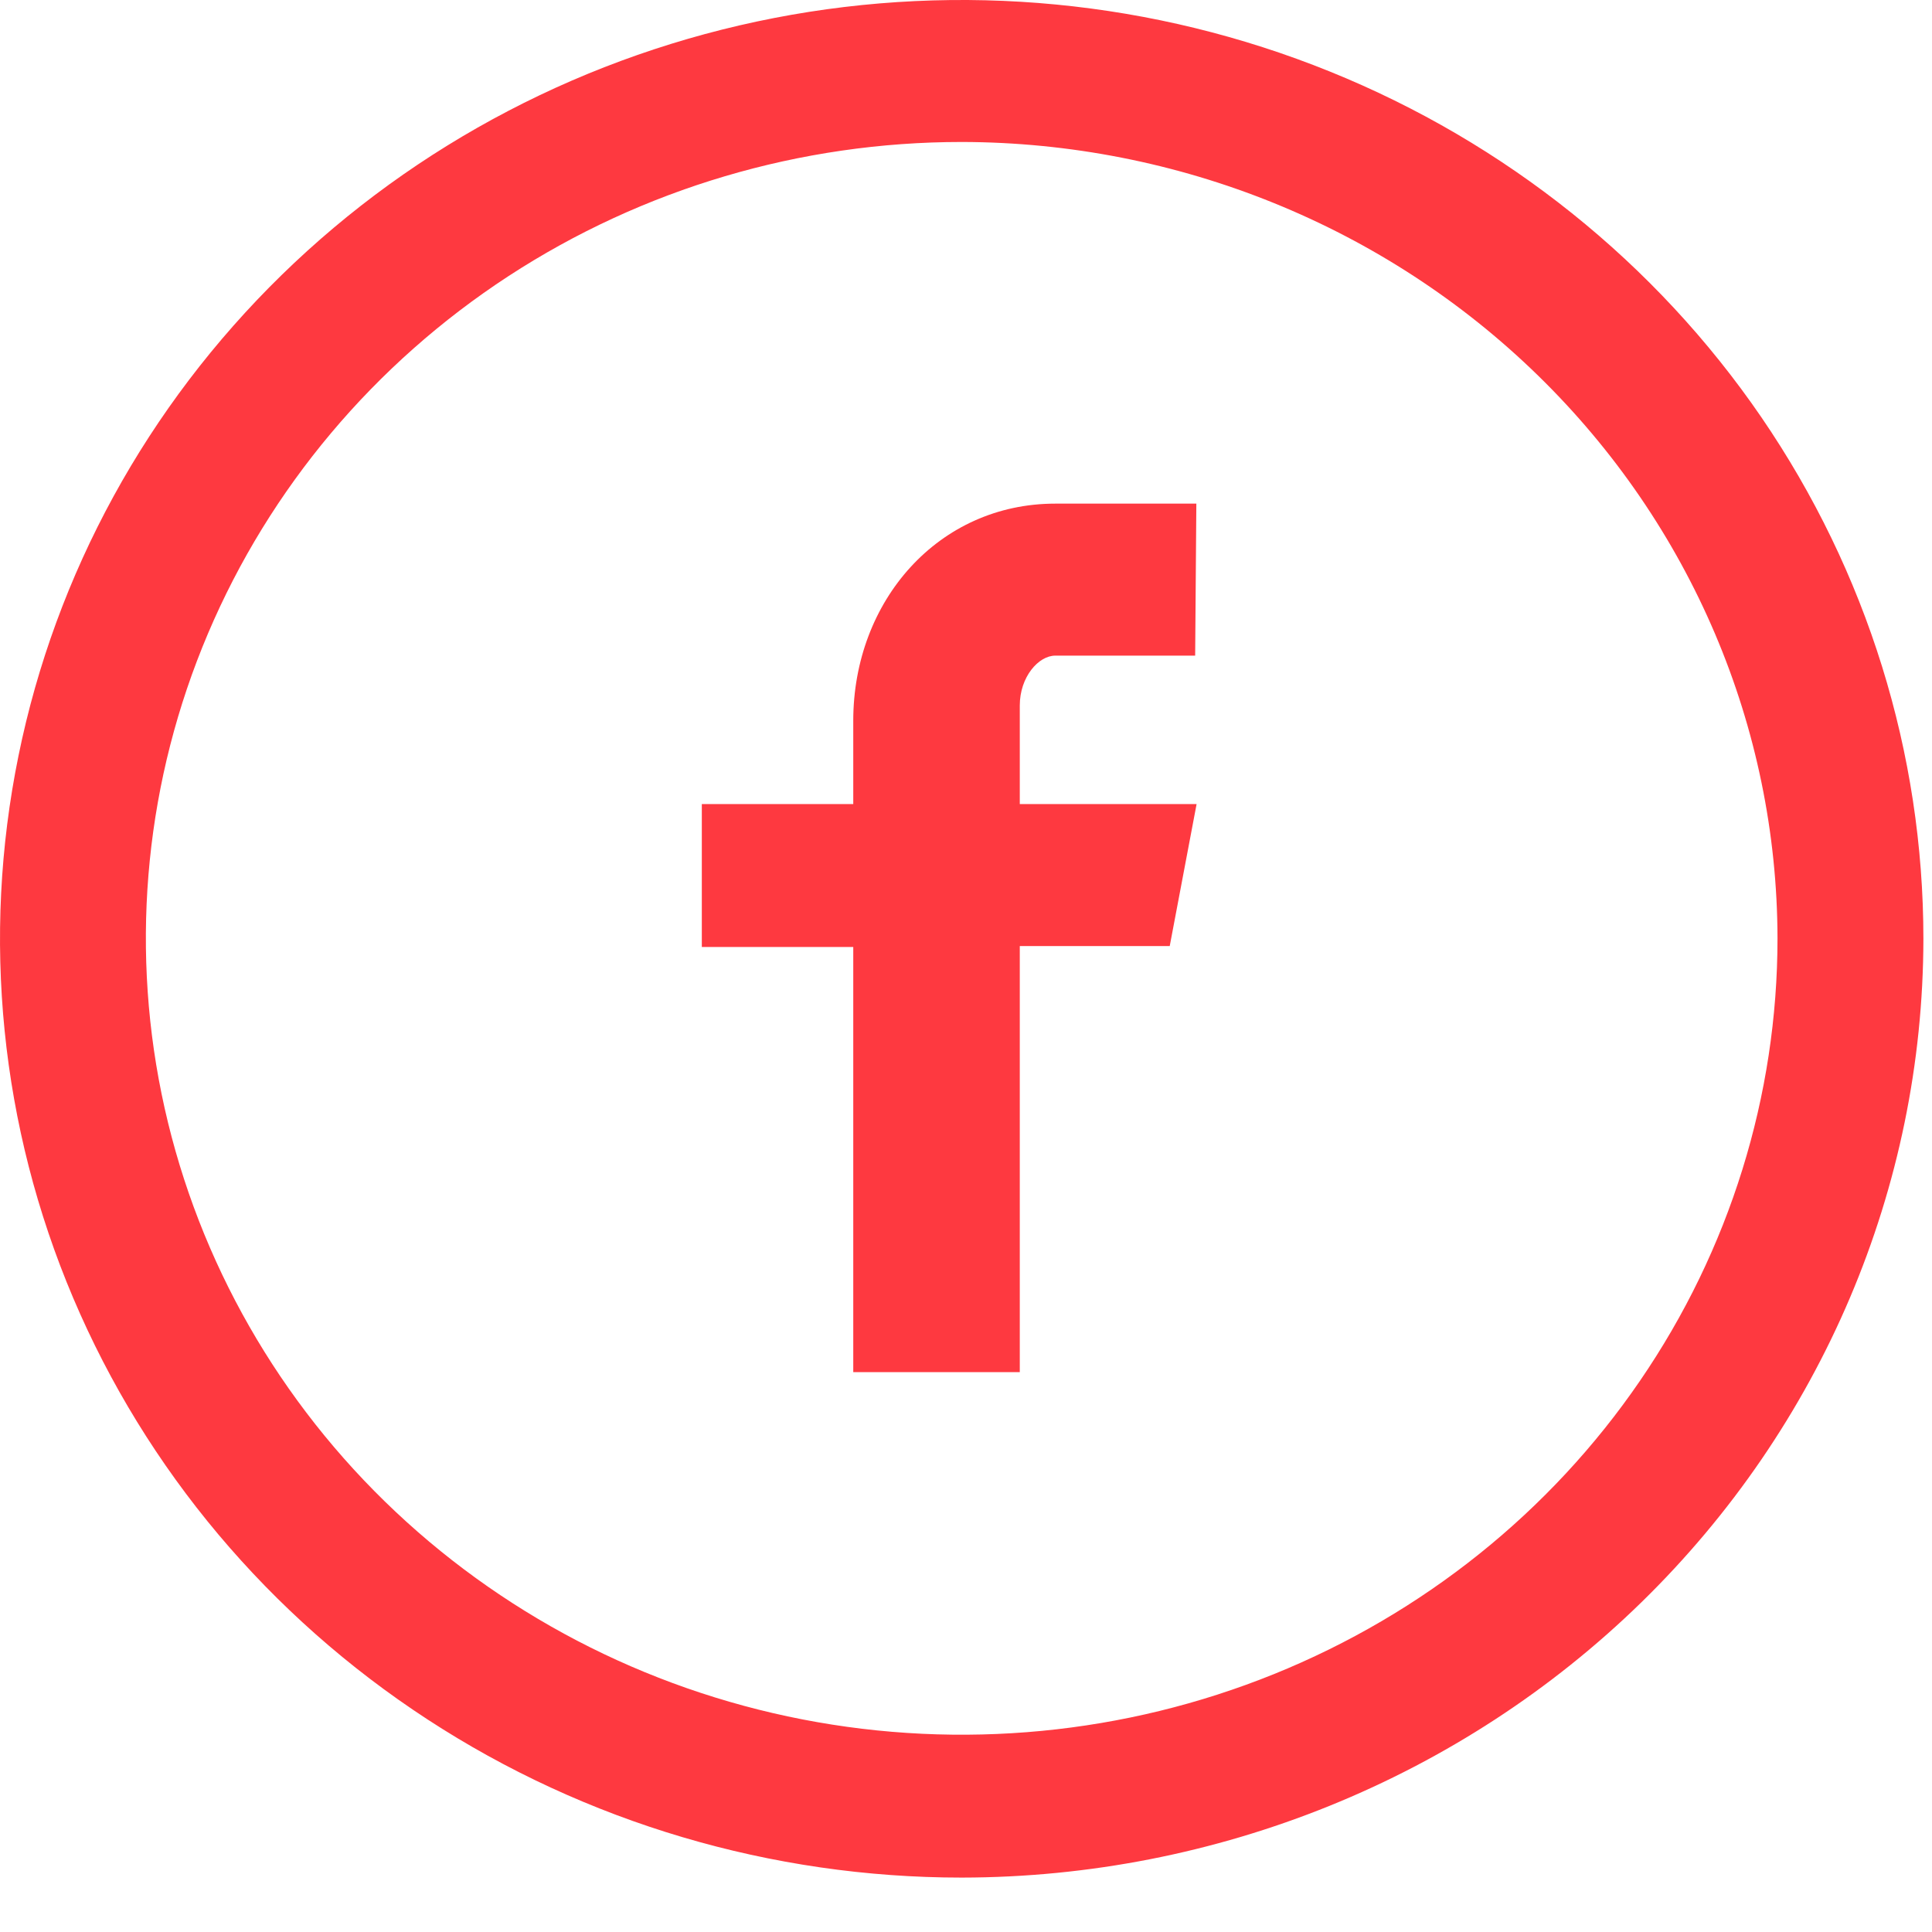
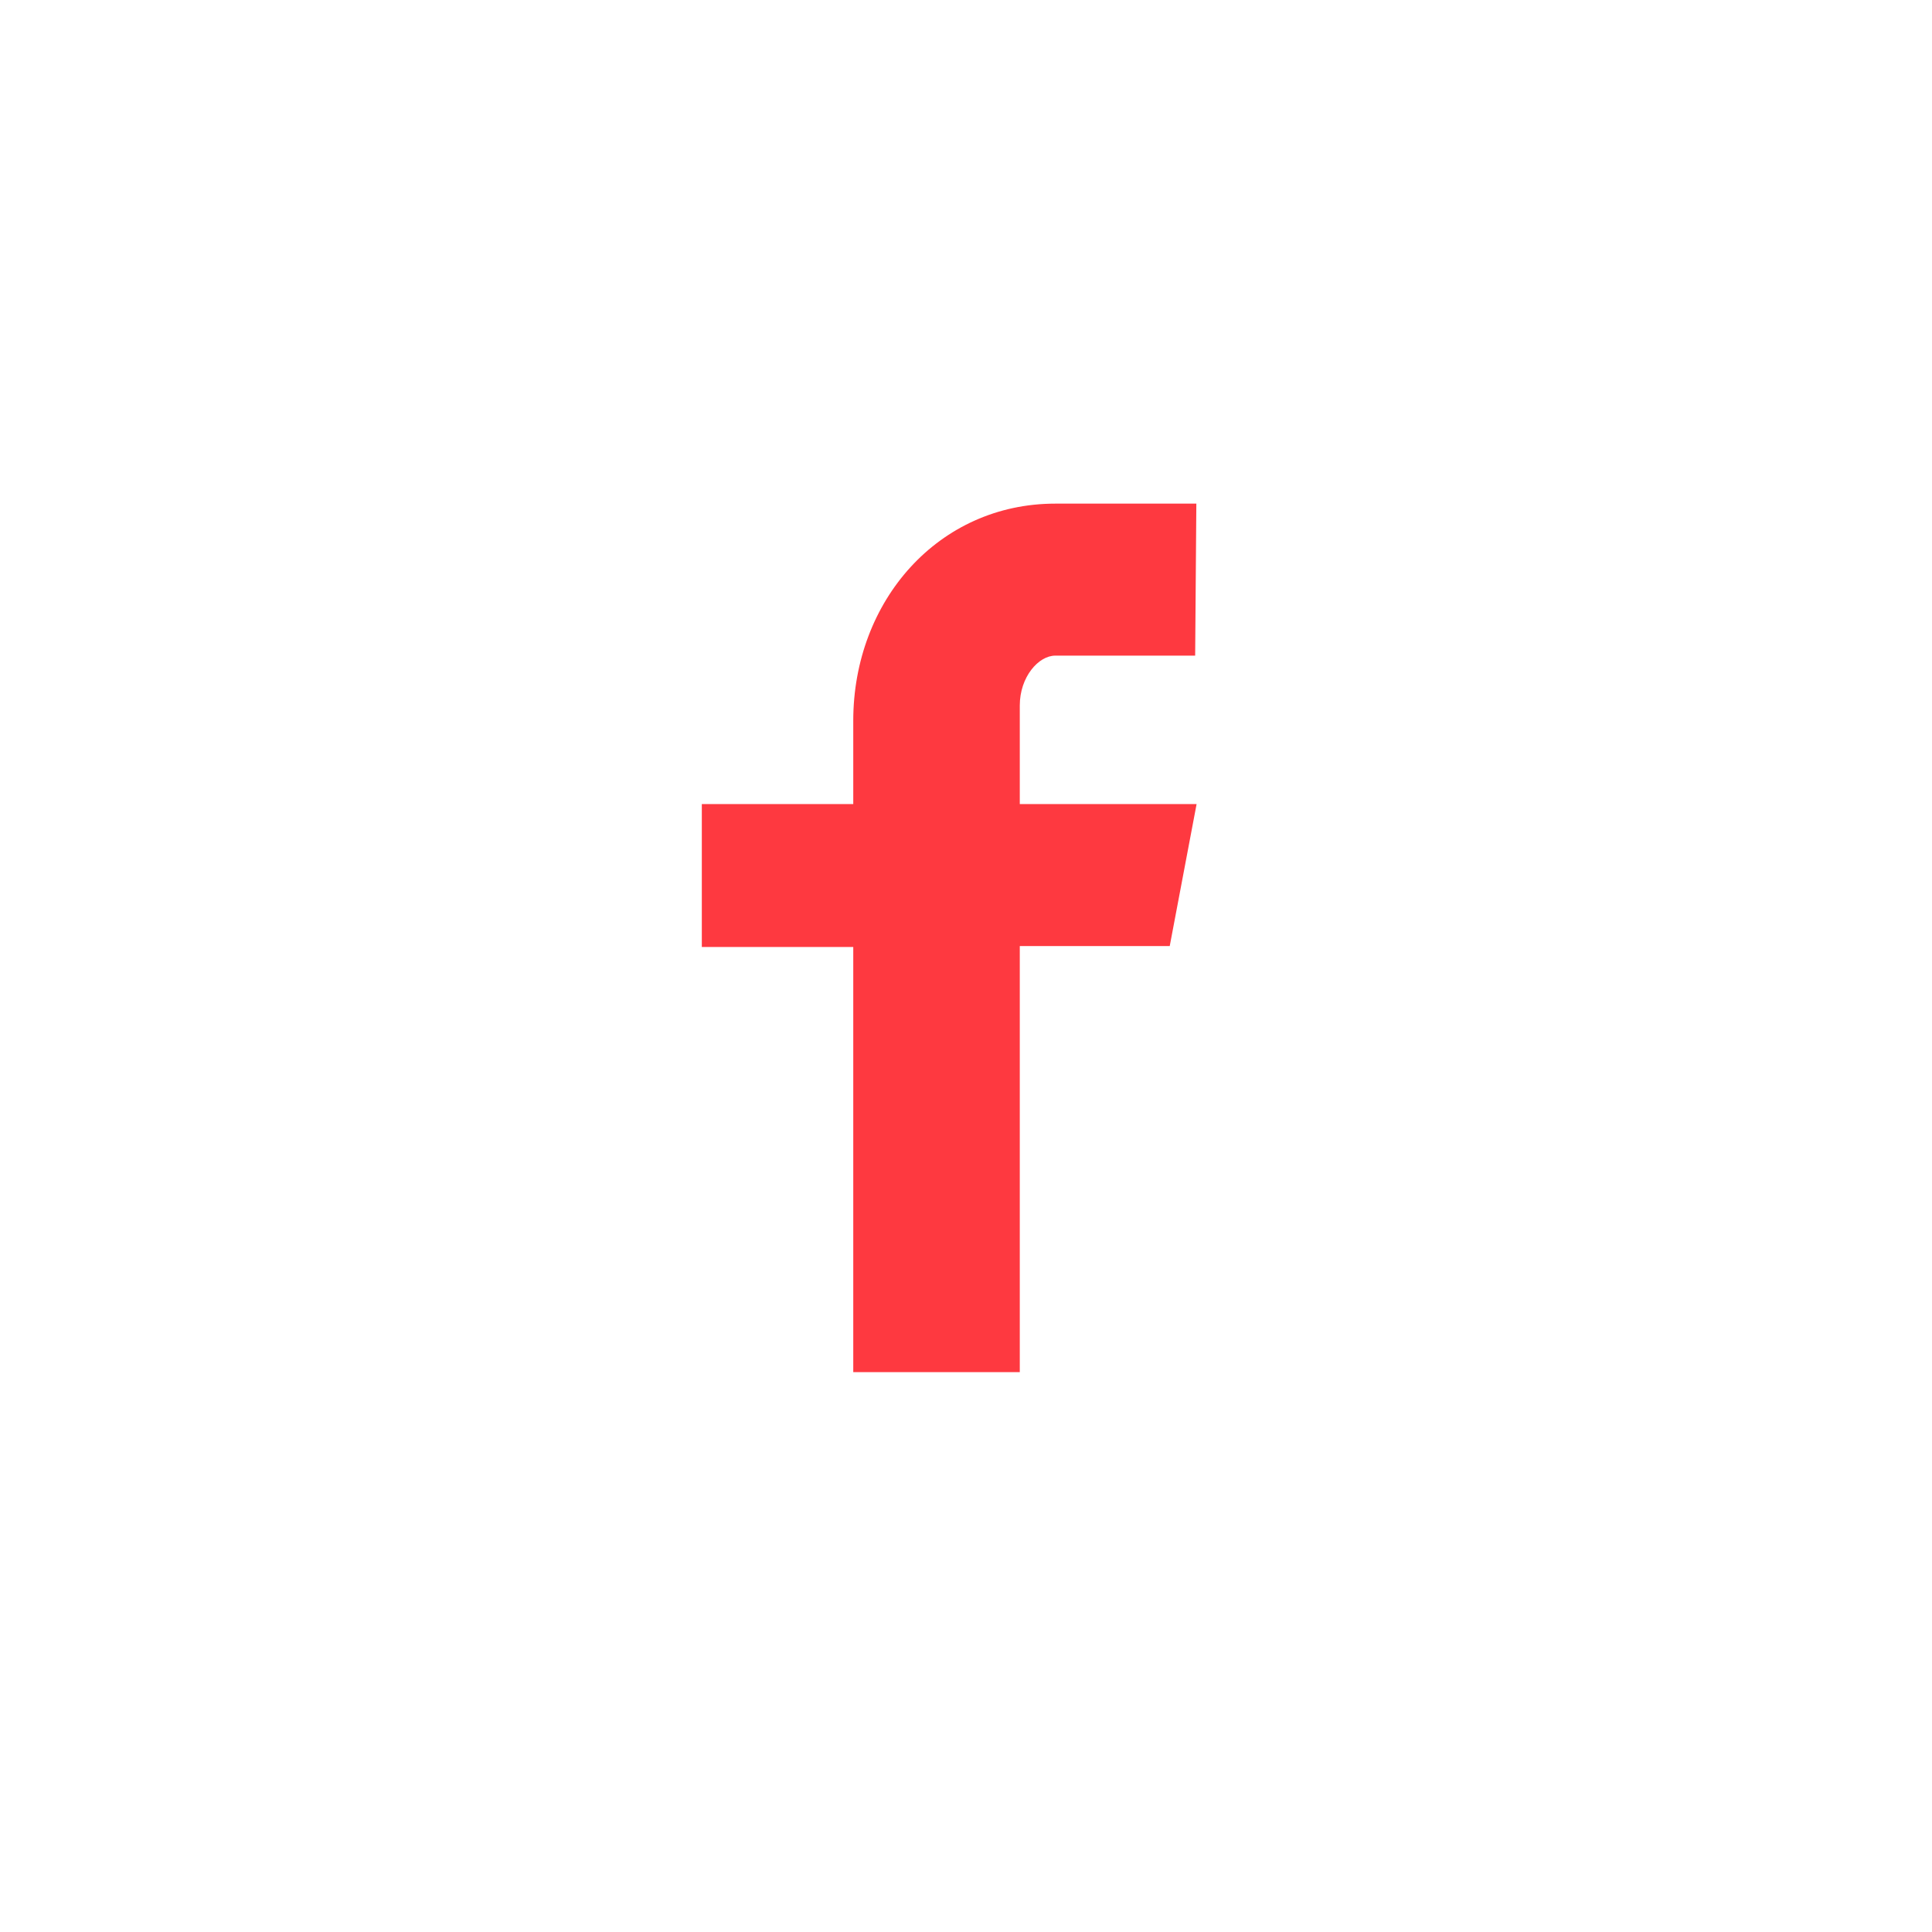
<svg xmlns="http://www.w3.org/2000/svg" width="31px" height="31px" viewBox="0 0 31 31" version="1.1">
  <title>Group</title>
  <desc>Created with Sketch.</desc>
  <g id="Page-1" stroke="none" stroke-width="1" fill="none" fill-rule="evenodd">
    <g id="Group" transform="translate(-0, -0)" fill="#FE3940" fill-rule="nonzero">
      <path d="M19.177,10.52 L16.933,10.52 C16.663,10.52 16.363,10.862 16.363,11.32 L16.363,12.902 L19.2,12.902 L18.769,15.18 L16.363,15.18 L16.363,22.017 L13.691,22.017 L13.691,15.195 L11.261,15.195 L11.261,12.902 L13.691,12.902 L13.691,11.565 C13.691,9.64 15.058,8.081 16.933,8.081 L19.196,8.081 L19.177,10.52 Z" id="Path" />
-       <path d="M15.431,30.127 C12.379,30.127 9.396,29.244 6.858,27.588 C4.32,25.933 2.343,23.581 1.175,20.828 C0.007,18.076 -0.299,15.047 0.297,12.125 C0.892,9.203 2.362,6.519 4.52,4.412 C6.678,2.305 9.427,0.871 12.421,0.289 C15.414,-0.292 18.517,0.007 21.336,1.147 C24.156,2.287 26.566,4.218 28.262,6.695 C29.957,9.172 30.862,12.084 30.862,15.064 C30.857,19.057 29.23,22.886 26.337,25.71 C23.444,28.534 19.522,30.122 15.431,30.127 Z M15.431,2.278 C12.842,2.278 10.311,3.027 8.158,4.431 C6.006,5.835 4.328,7.831 3.337,10.166 C2.346,12.501 2.087,15.07 2.592,17.549 C3.098,20.028 4.344,22.305 6.175,24.092 C8.006,25.879 10.338,27.096 12.877,27.589 C15.416,28.082 18.049,27.829 20.441,26.862 C22.832,25.895 24.877,24.257 26.315,22.155 C27.754,20.054 28.521,17.583 28.521,15.056 C28.515,11.669 27.134,8.422 24.68,6.027 C22.227,3.632 18.901,2.284 15.431,2.278 Z" id="Shape" />
    </g>
  </g>
</svg>